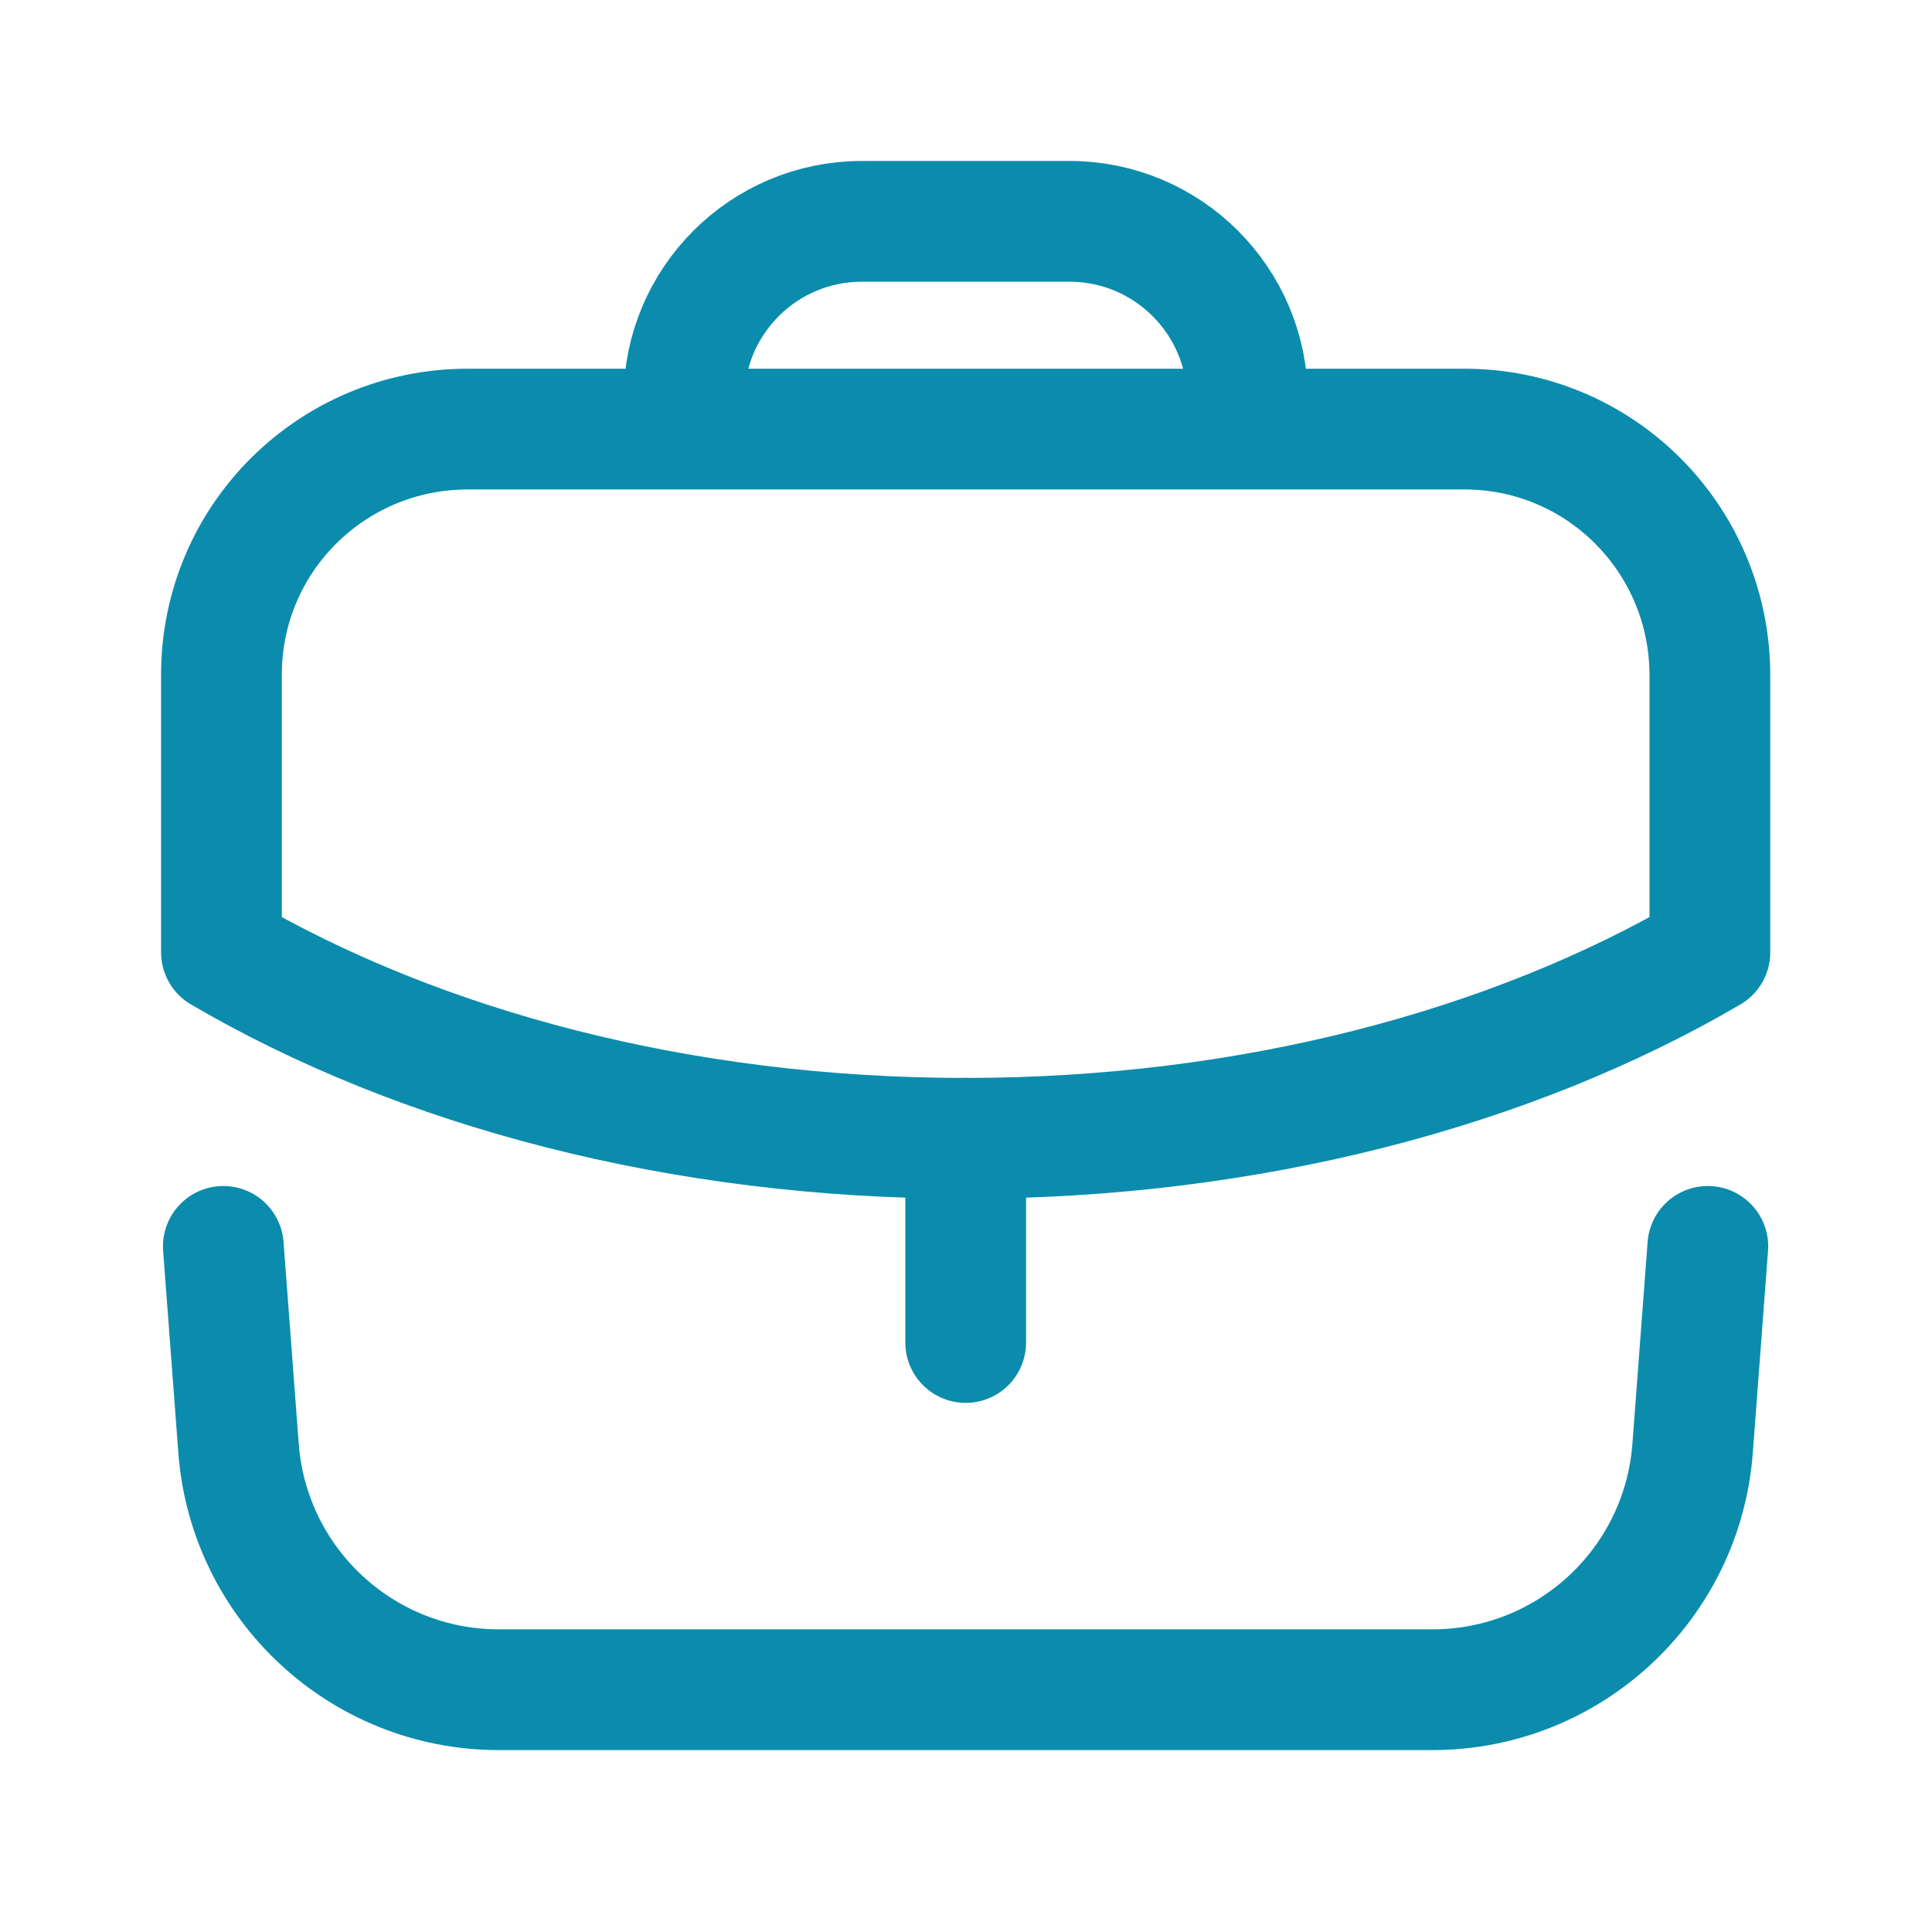
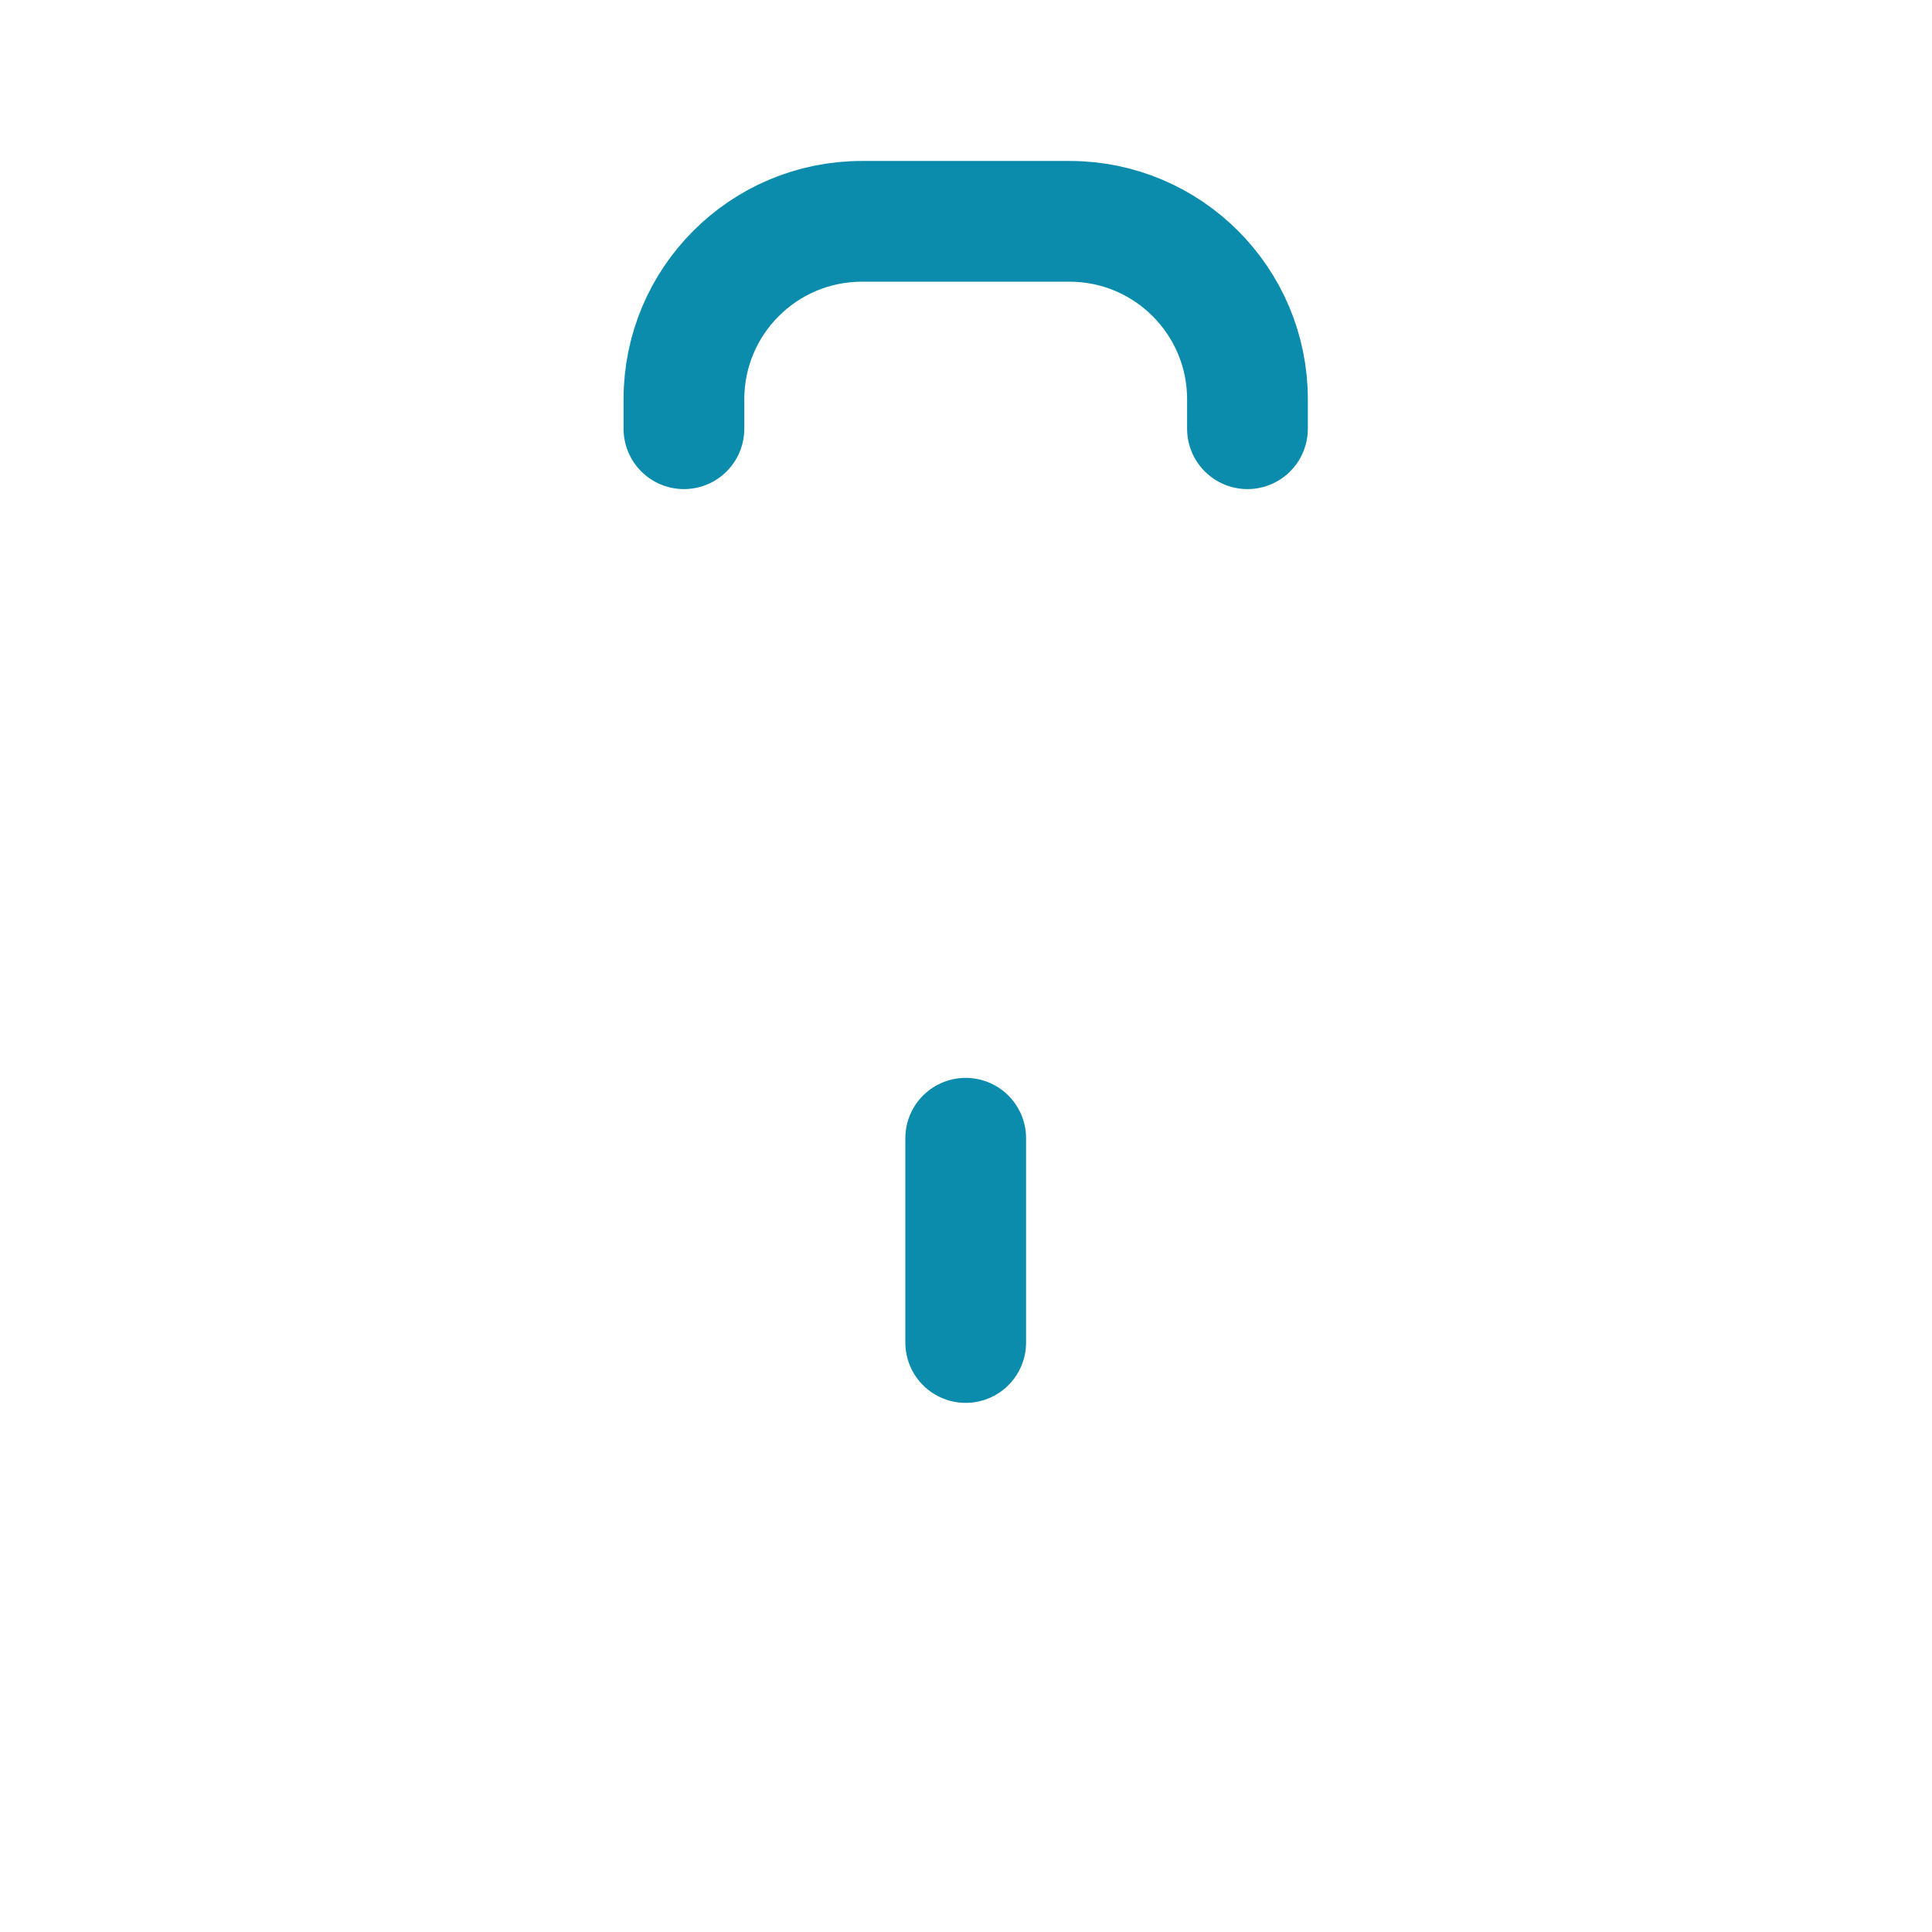
<svg xmlns="http://www.w3.org/2000/svg" width="32" height="32" viewBox="0 0 32 32" fill="none">
  <path d="M15.995 22.236V18.853" stroke="#0B8CAD" stroke-width="2" stroke-linecap="round" stroke-linejoin="round" />
-   <path fill-rule="evenodd" clip-rule="evenodd" d="M24.255 7.107C26.508 7.107 28.321 8.934 28.321 11.187V15.774C25.041 17.694 20.708 18.854 15.988 18.854C11.268 18.854 6.948 17.694 3.668 15.774V11.174C3.668 8.92 5.495 7.107 7.748 7.107H24.255Z" stroke="#0B8CAD" stroke-width="2" stroke-linecap="round" stroke-linejoin="round" />
  <path d="M20.662 7.101V6.613C20.662 4.986 19.341 3.666 17.715 3.666H14.275C12.648 3.666 11.328 4.986 11.328 6.613V7.101" stroke="#0B8CAD" stroke-width="2" stroke-linecap="round" stroke-linejoin="round" />
-   <path d="M3.699 20.644L3.951 23.989C4.122 26.244 6.001 27.987 8.261 27.987H23.726C25.986 27.987 27.865 26.244 28.035 23.989L28.287 20.644" stroke="#0B8CAD" stroke-width="2" stroke-linecap="round" stroke-linejoin="round" />
</svg>